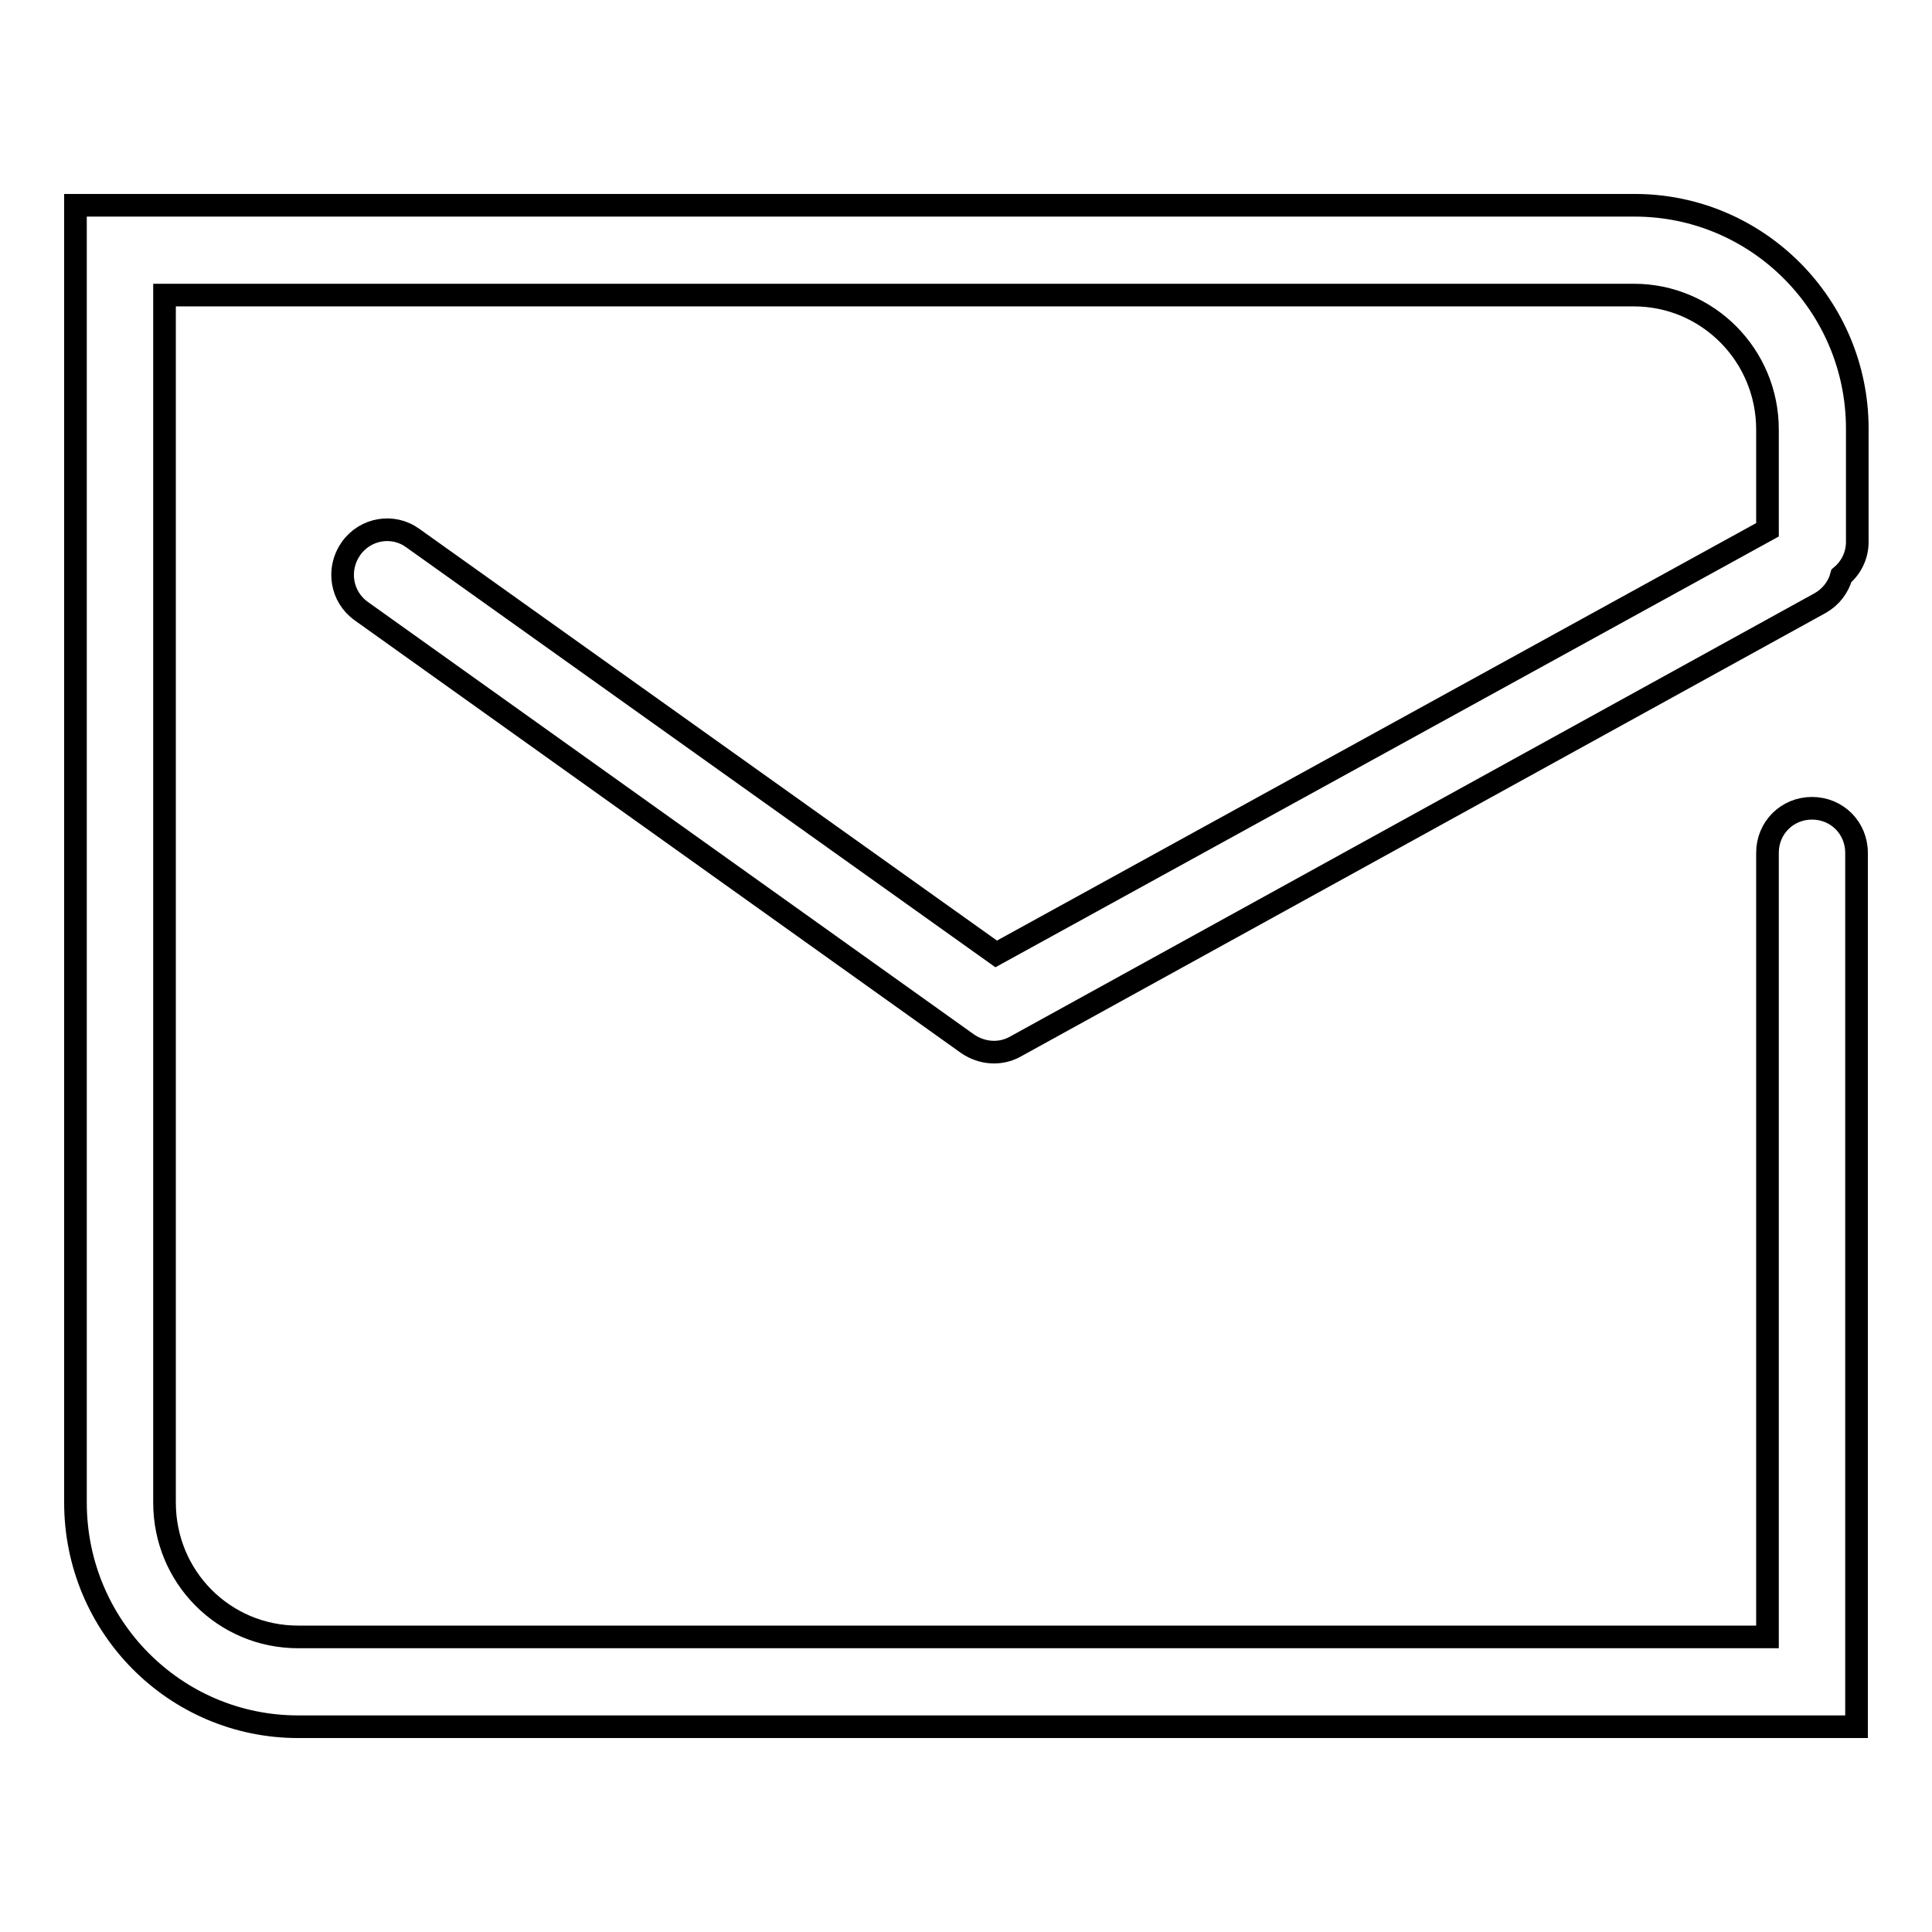
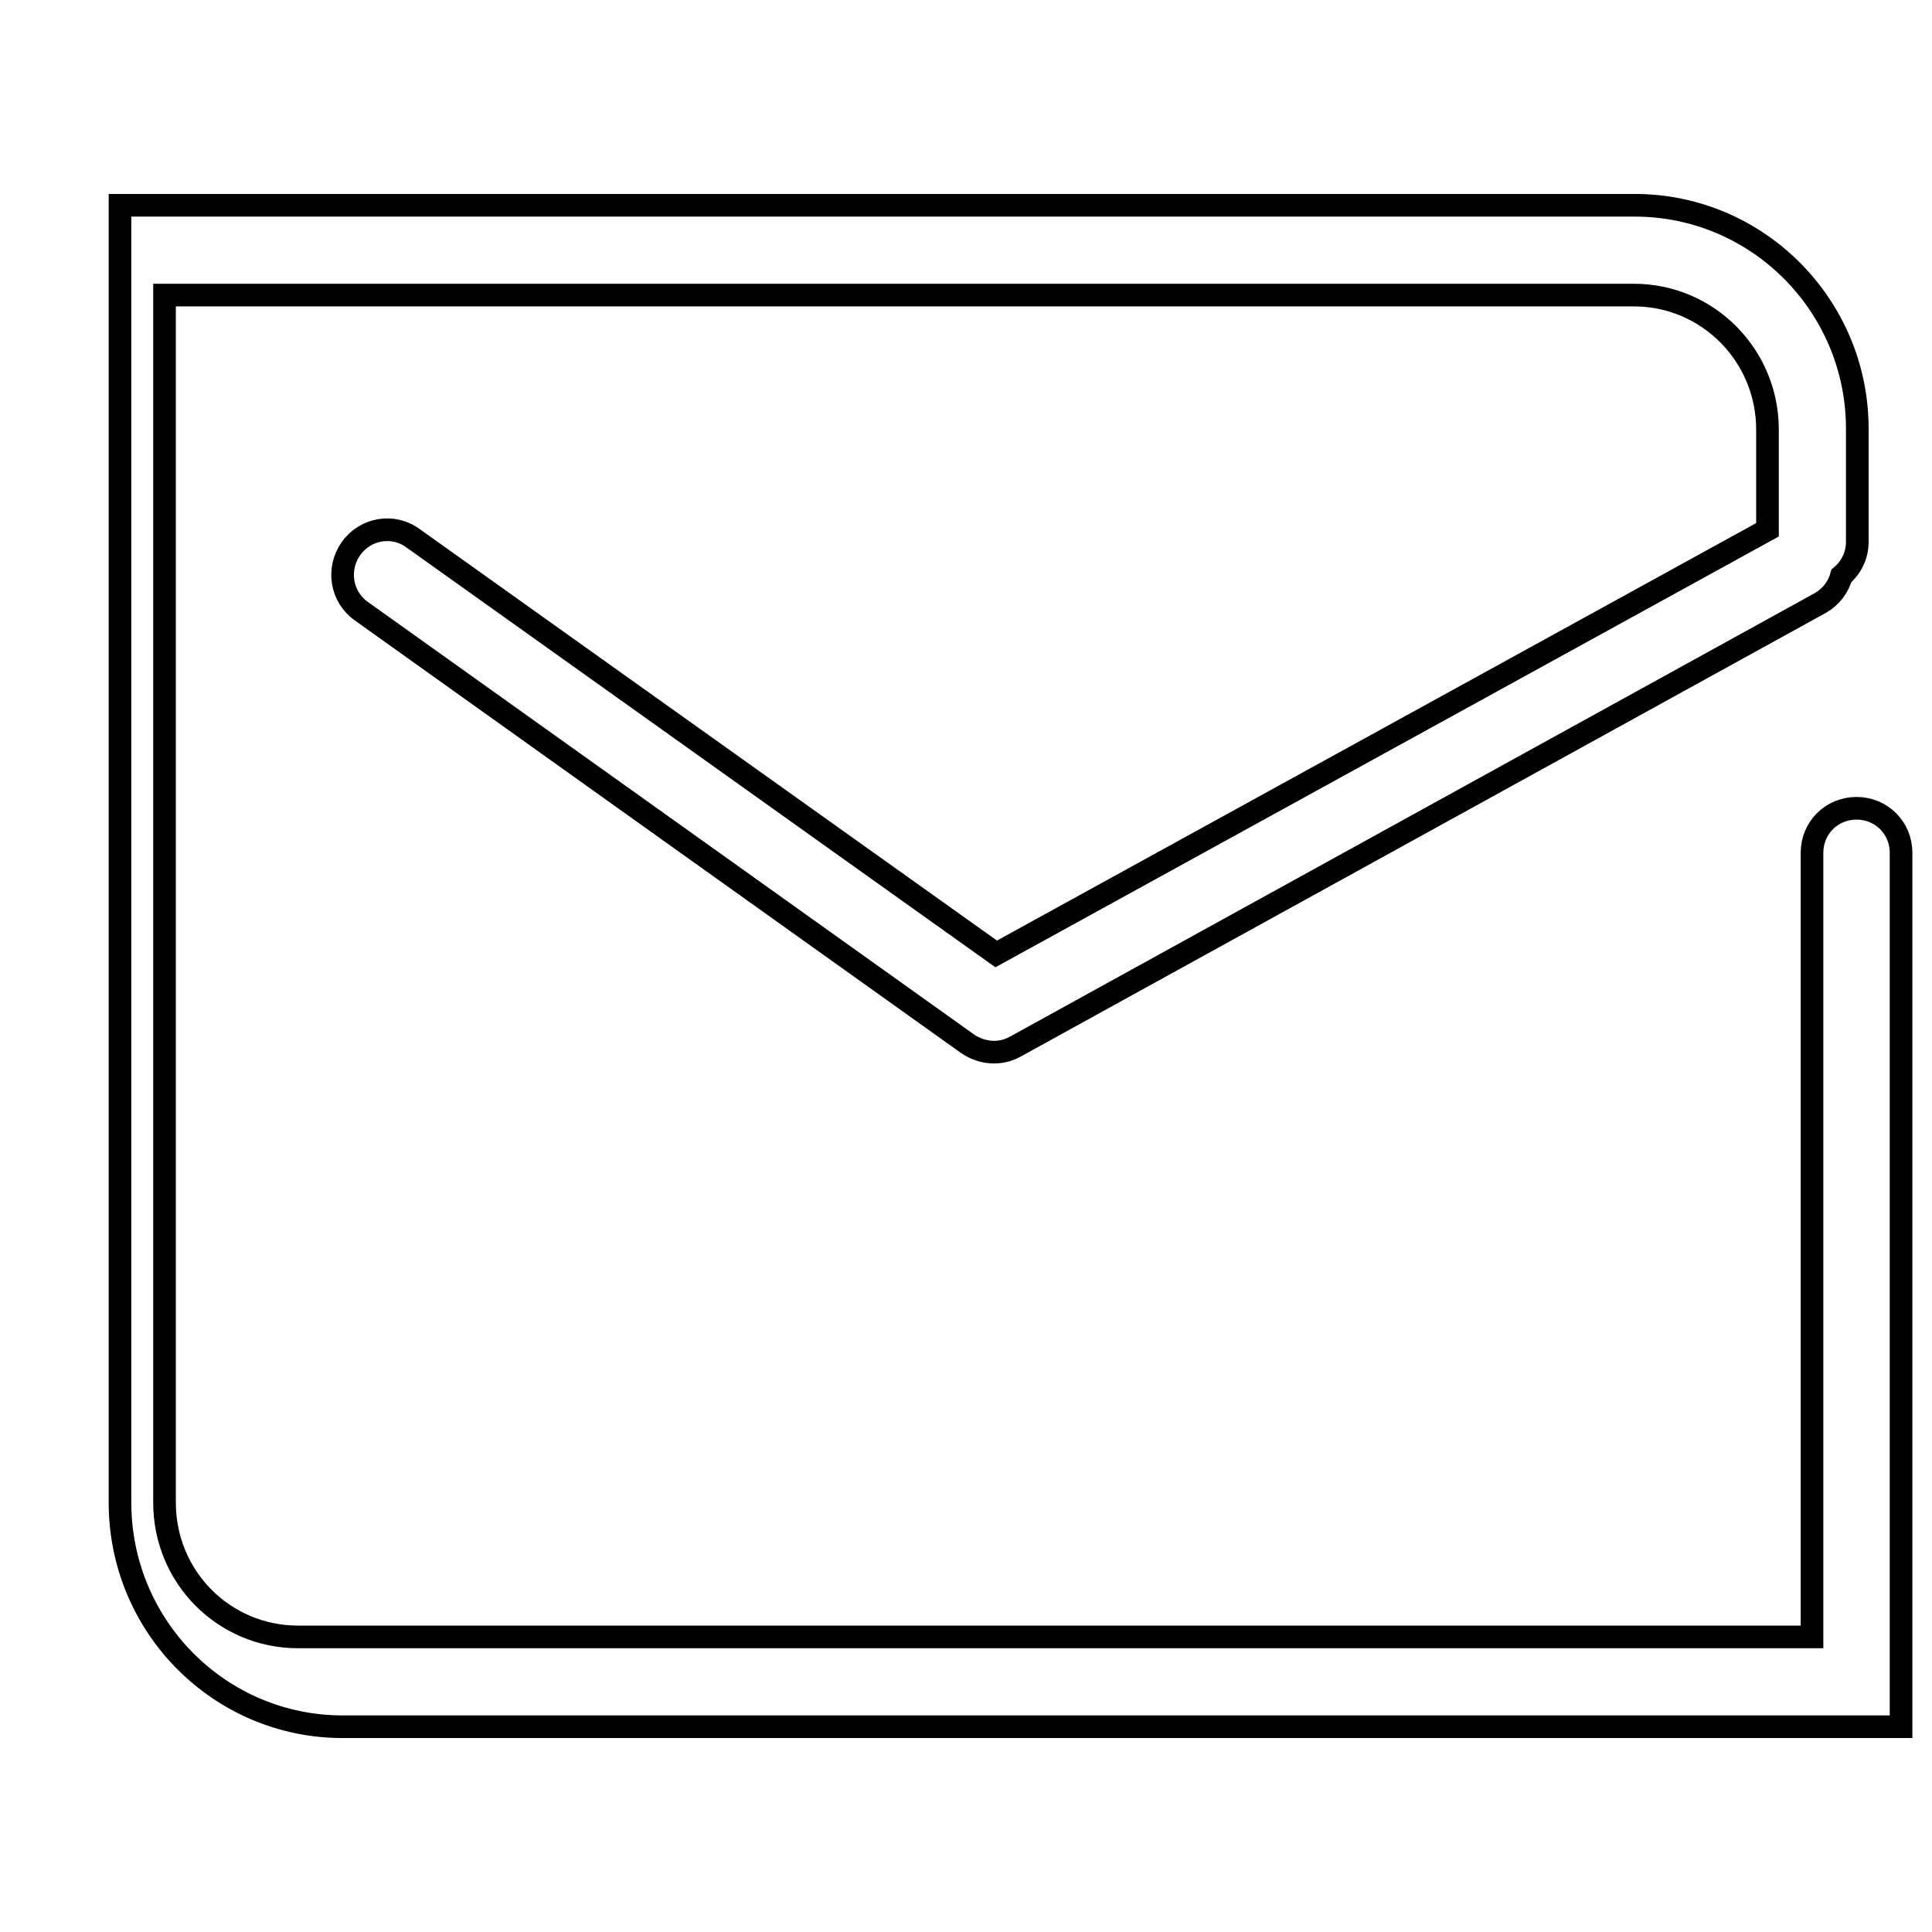
<svg xmlns="http://www.w3.org/2000/svg" version="1.1" x="0px" y="0px" viewBox="0 0 256 256" enable-background="new 0 0 256 256" xml:space="preserve">
  <g>
    <g>
-       <path stroke-width="3" fill-opacity="0" stroke="#000000" d="M132,126.4L54.7,71.3c-2.6-1.9-6.3-1.3-8.2,1.4c-1.9,2.7-1.3,6.4,1.4,8.3l80.3,57.3c1.9,1.3,4.3,1.5,6.3,0.4l106.7-58.8c1.4-0.8,2.4-2.1,2.8-3.6c1.3-1.1,2.1-2.7,2.1-4.5V56.8c0-16.3-13.2-29.6-29.5-29.6H15.9H10v5.9v166c0,16.4,13.2,29.7,29.5,29.7h200.6h5.9v-5.9V113c0-3.3-2.6-5.9-5.9-5.9c-3.3,0-5.9,2.6-5.9,5.9v103.9H39.5c-9.8,0-17.7-7.9-17.7-17.8v-160h194.7c9.8,0,17.7,8,17.7,17.8v13.3L132,126.4z" />
+       <path stroke-width="3" fill-opacity="0" stroke="#000000" d="M132,126.4L54.7,71.3c-2.6-1.9-6.3-1.3-8.2,1.4c-1.9,2.7-1.3,6.4,1.4,8.3l80.3,57.3c1.9,1.3,4.3,1.5,6.3,0.4l106.7-58.8c1.4-0.8,2.4-2.1,2.8-3.6c1.3-1.1,2.1-2.7,2.1-4.5V56.8c0-16.3-13.2-29.6-29.5-29.6H15.9v5.9v166c0,16.4,13.2,29.7,29.5,29.7h200.6h5.9v-5.9V113c0-3.3-2.6-5.9-5.9-5.9c-3.3,0-5.9,2.6-5.9,5.9v103.9H39.5c-9.8,0-17.7-7.9-17.7-17.8v-160h194.7c9.8,0,17.7,8,17.7,17.8v13.3L132,126.4z" />
    </g>
  </g>
</svg>